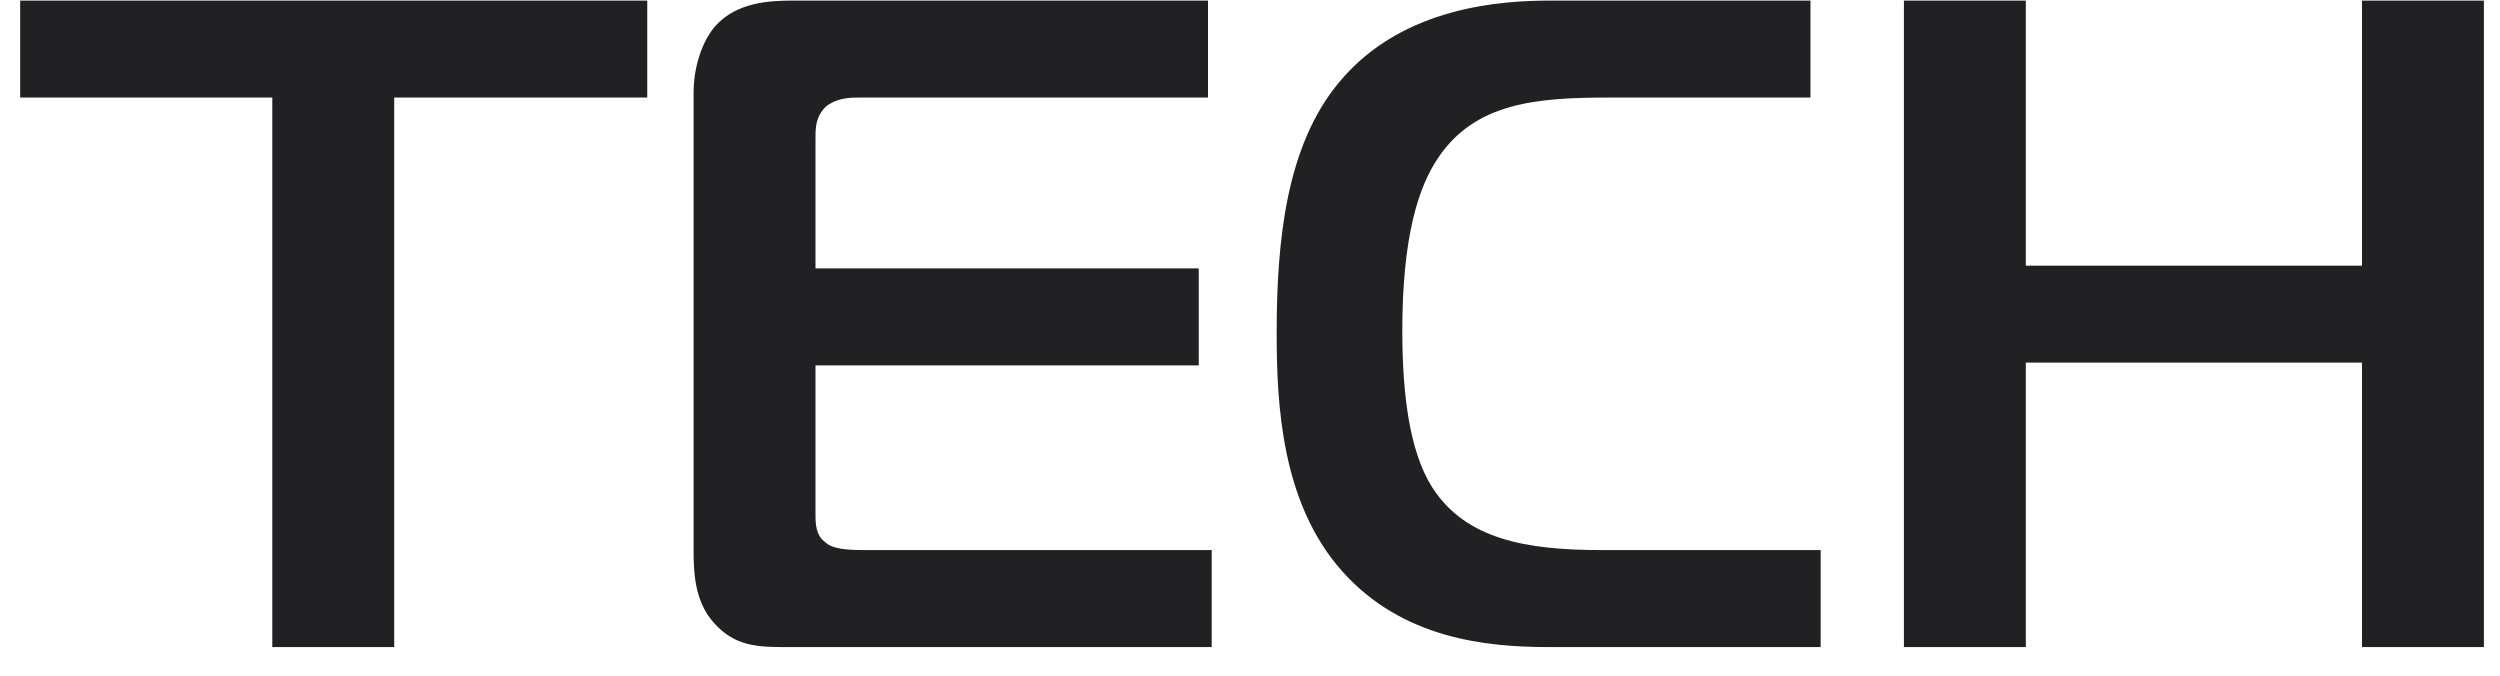
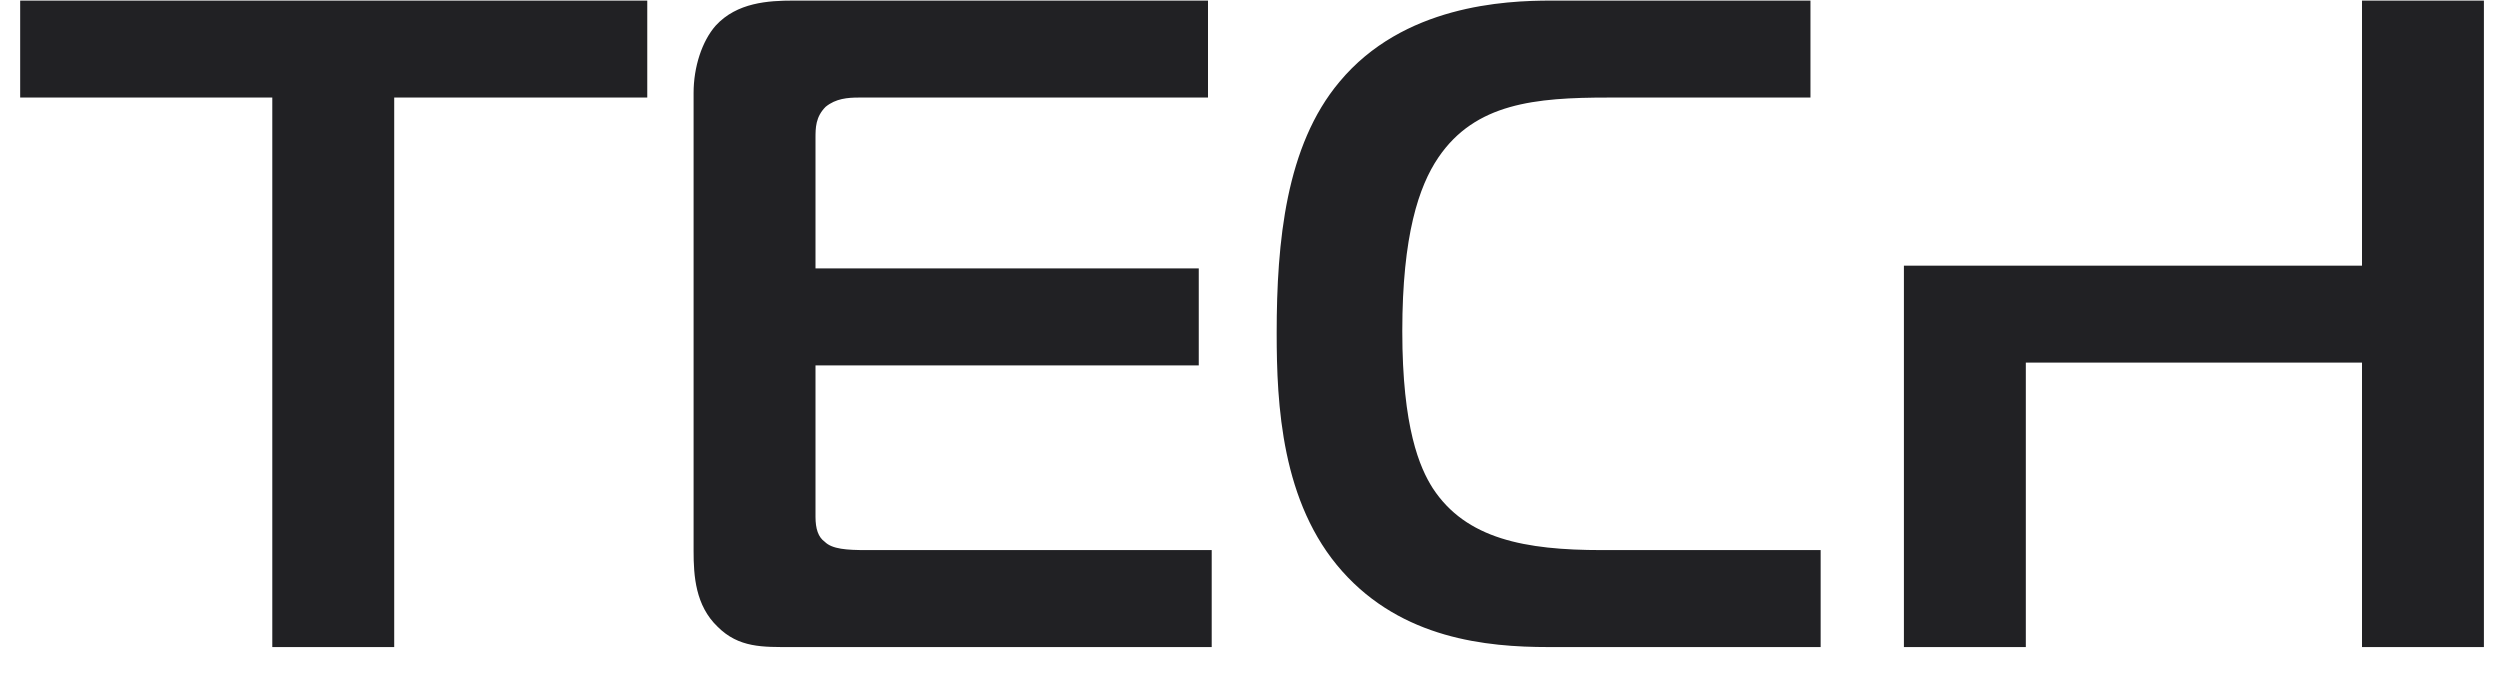
<svg xmlns="http://www.w3.org/2000/svg" width="85" height="23" viewBox="0 0 85 23" fill="none">
-   <path d="M13.403 22H9.258V3.317H0.686V0.02H22.007V3.317H13.403V22ZM41.198 22H26.911C25.937 22 25.121 22.031 24.399 21.309C23.645 20.587 23.582 19.582 23.582 18.734V3.16C23.582 2.281 23.865 1.402 24.336 0.868C25.058 0.083 26.126 0.02 26.973 0.02H41.072V3.317H29.203C28.826 3.317 28.418 3.348 28.072 3.631C27.727 3.976 27.727 4.353 27.727 4.699V9.126H40.758V12.423H27.727V17.573C27.727 17.981 27.821 18.263 28.041 18.42C28.292 18.672 28.795 18.703 29.454 18.703H41.198V22ZM61.902 22H52.639C50.535 22 47.678 21.717 45.637 19.425C43.564 17.102 43.407 13.742 43.407 11.324C43.407 8.215 43.721 4.95 45.542 2.783C47.709 0.177 51.163 0.02 52.733 0.02H61.556V3.317H54.68C52.199 3.317 50.158 3.505 48.902 5.358C48.243 6.331 47.678 7.996 47.678 11.261C47.678 14.558 48.274 15.908 48.714 16.599C49.844 18.326 51.854 18.703 54.46 18.703H61.902V22ZM84.453 0.02V22H80.308V12.329H68.878V22H64.733V0.02H68.878V9.032H80.308V0.02H84.453Z" fill="#212124" />
+   <path d="M13.403 22H9.258V3.317H0.686V0.02H22.007V3.317H13.403V22ZM41.198 22H26.911C25.937 22 25.121 22.031 24.399 21.309C23.645 20.587 23.582 19.582 23.582 18.734V3.16C23.582 2.281 23.865 1.402 24.336 0.868C25.058 0.083 26.126 0.02 26.973 0.02H41.072V3.317H29.203C28.826 3.317 28.418 3.348 28.072 3.631C27.727 3.976 27.727 4.353 27.727 4.699V9.126H40.758V12.423H27.727V17.573C27.727 17.981 27.821 18.263 28.041 18.42C28.292 18.672 28.795 18.703 29.454 18.703H41.198V22ZM61.902 22H52.639C50.535 22 47.678 21.717 45.637 19.425C43.564 17.102 43.407 13.742 43.407 11.324C43.407 8.215 43.721 4.95 45.542 2.783C47.709 0.177 51.163 0.02 52.733 0.02H61.556V3.317H54.68C52.199 3.317 50.158 3.505 48.902 5.358C48.243 6.331 47.678 7.996 47.678 11.261C47.678 14.558 48.274 15.908 48.714 16.599C49.844 18.326 51.854 18.703 54.46 18.703H61.902V22ZM84.453 0.02V22H80.308V12.329H68.878V22H64.733V0.02V9.032H80.308V0.02H84.453Z" fill="#212124" />
</svg>